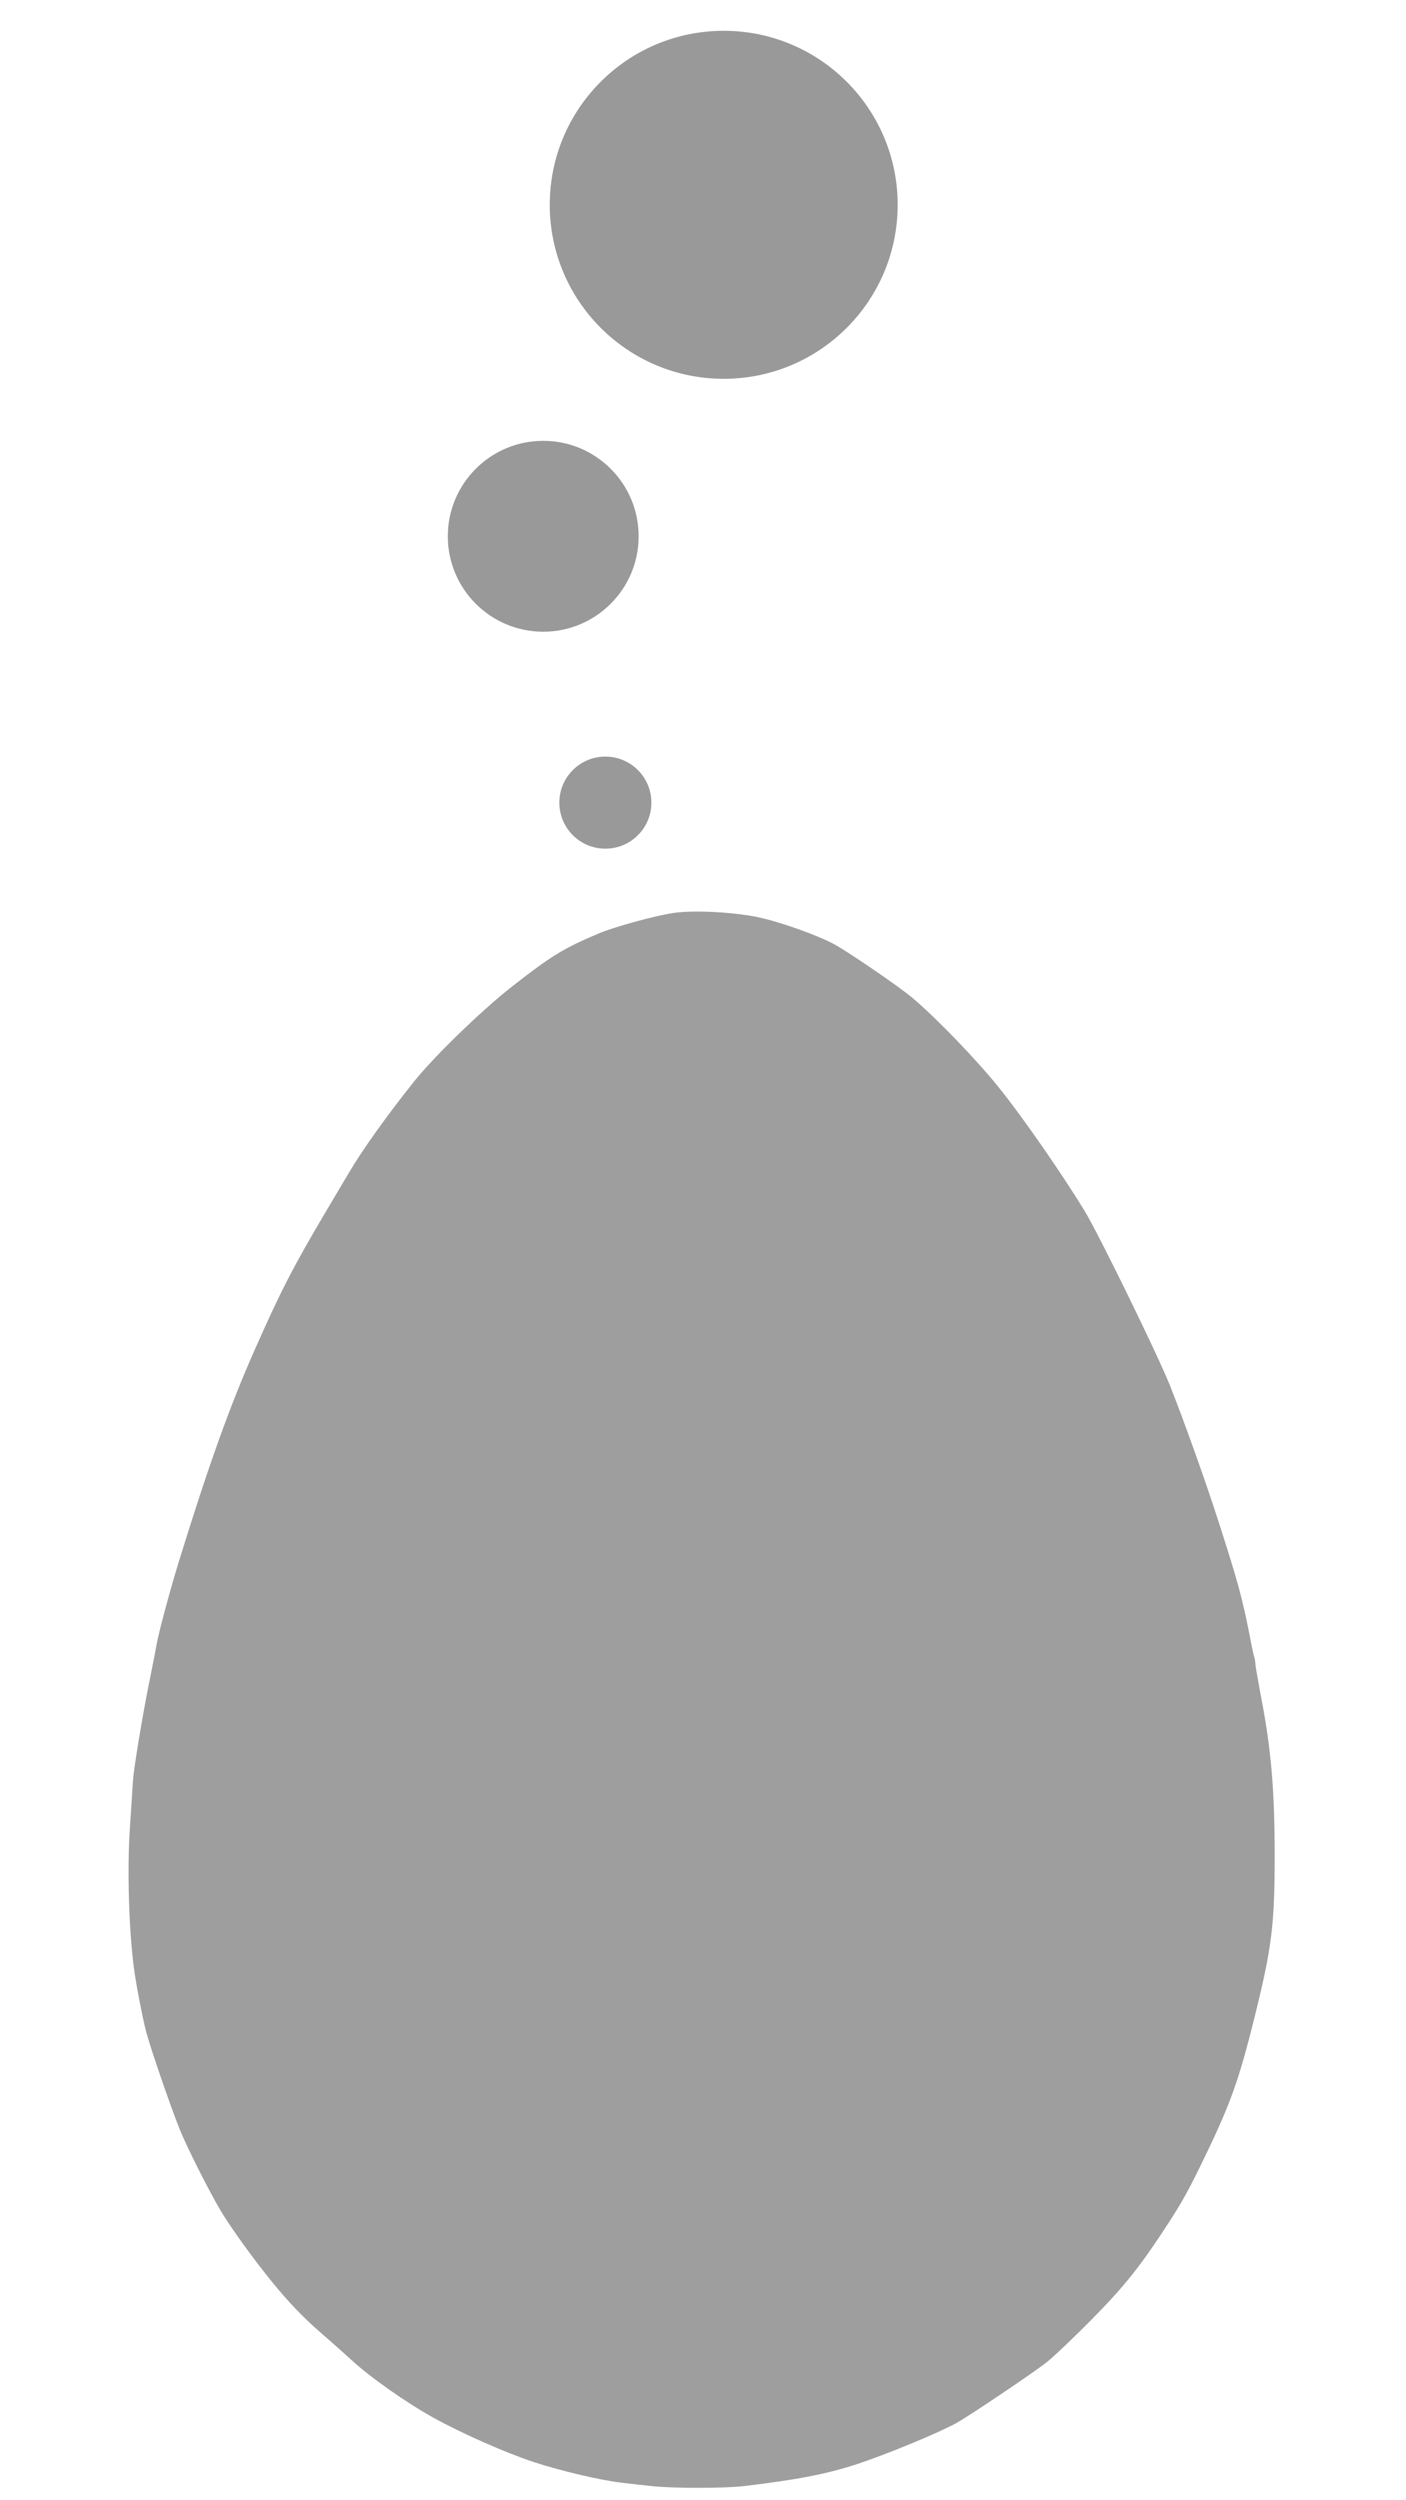
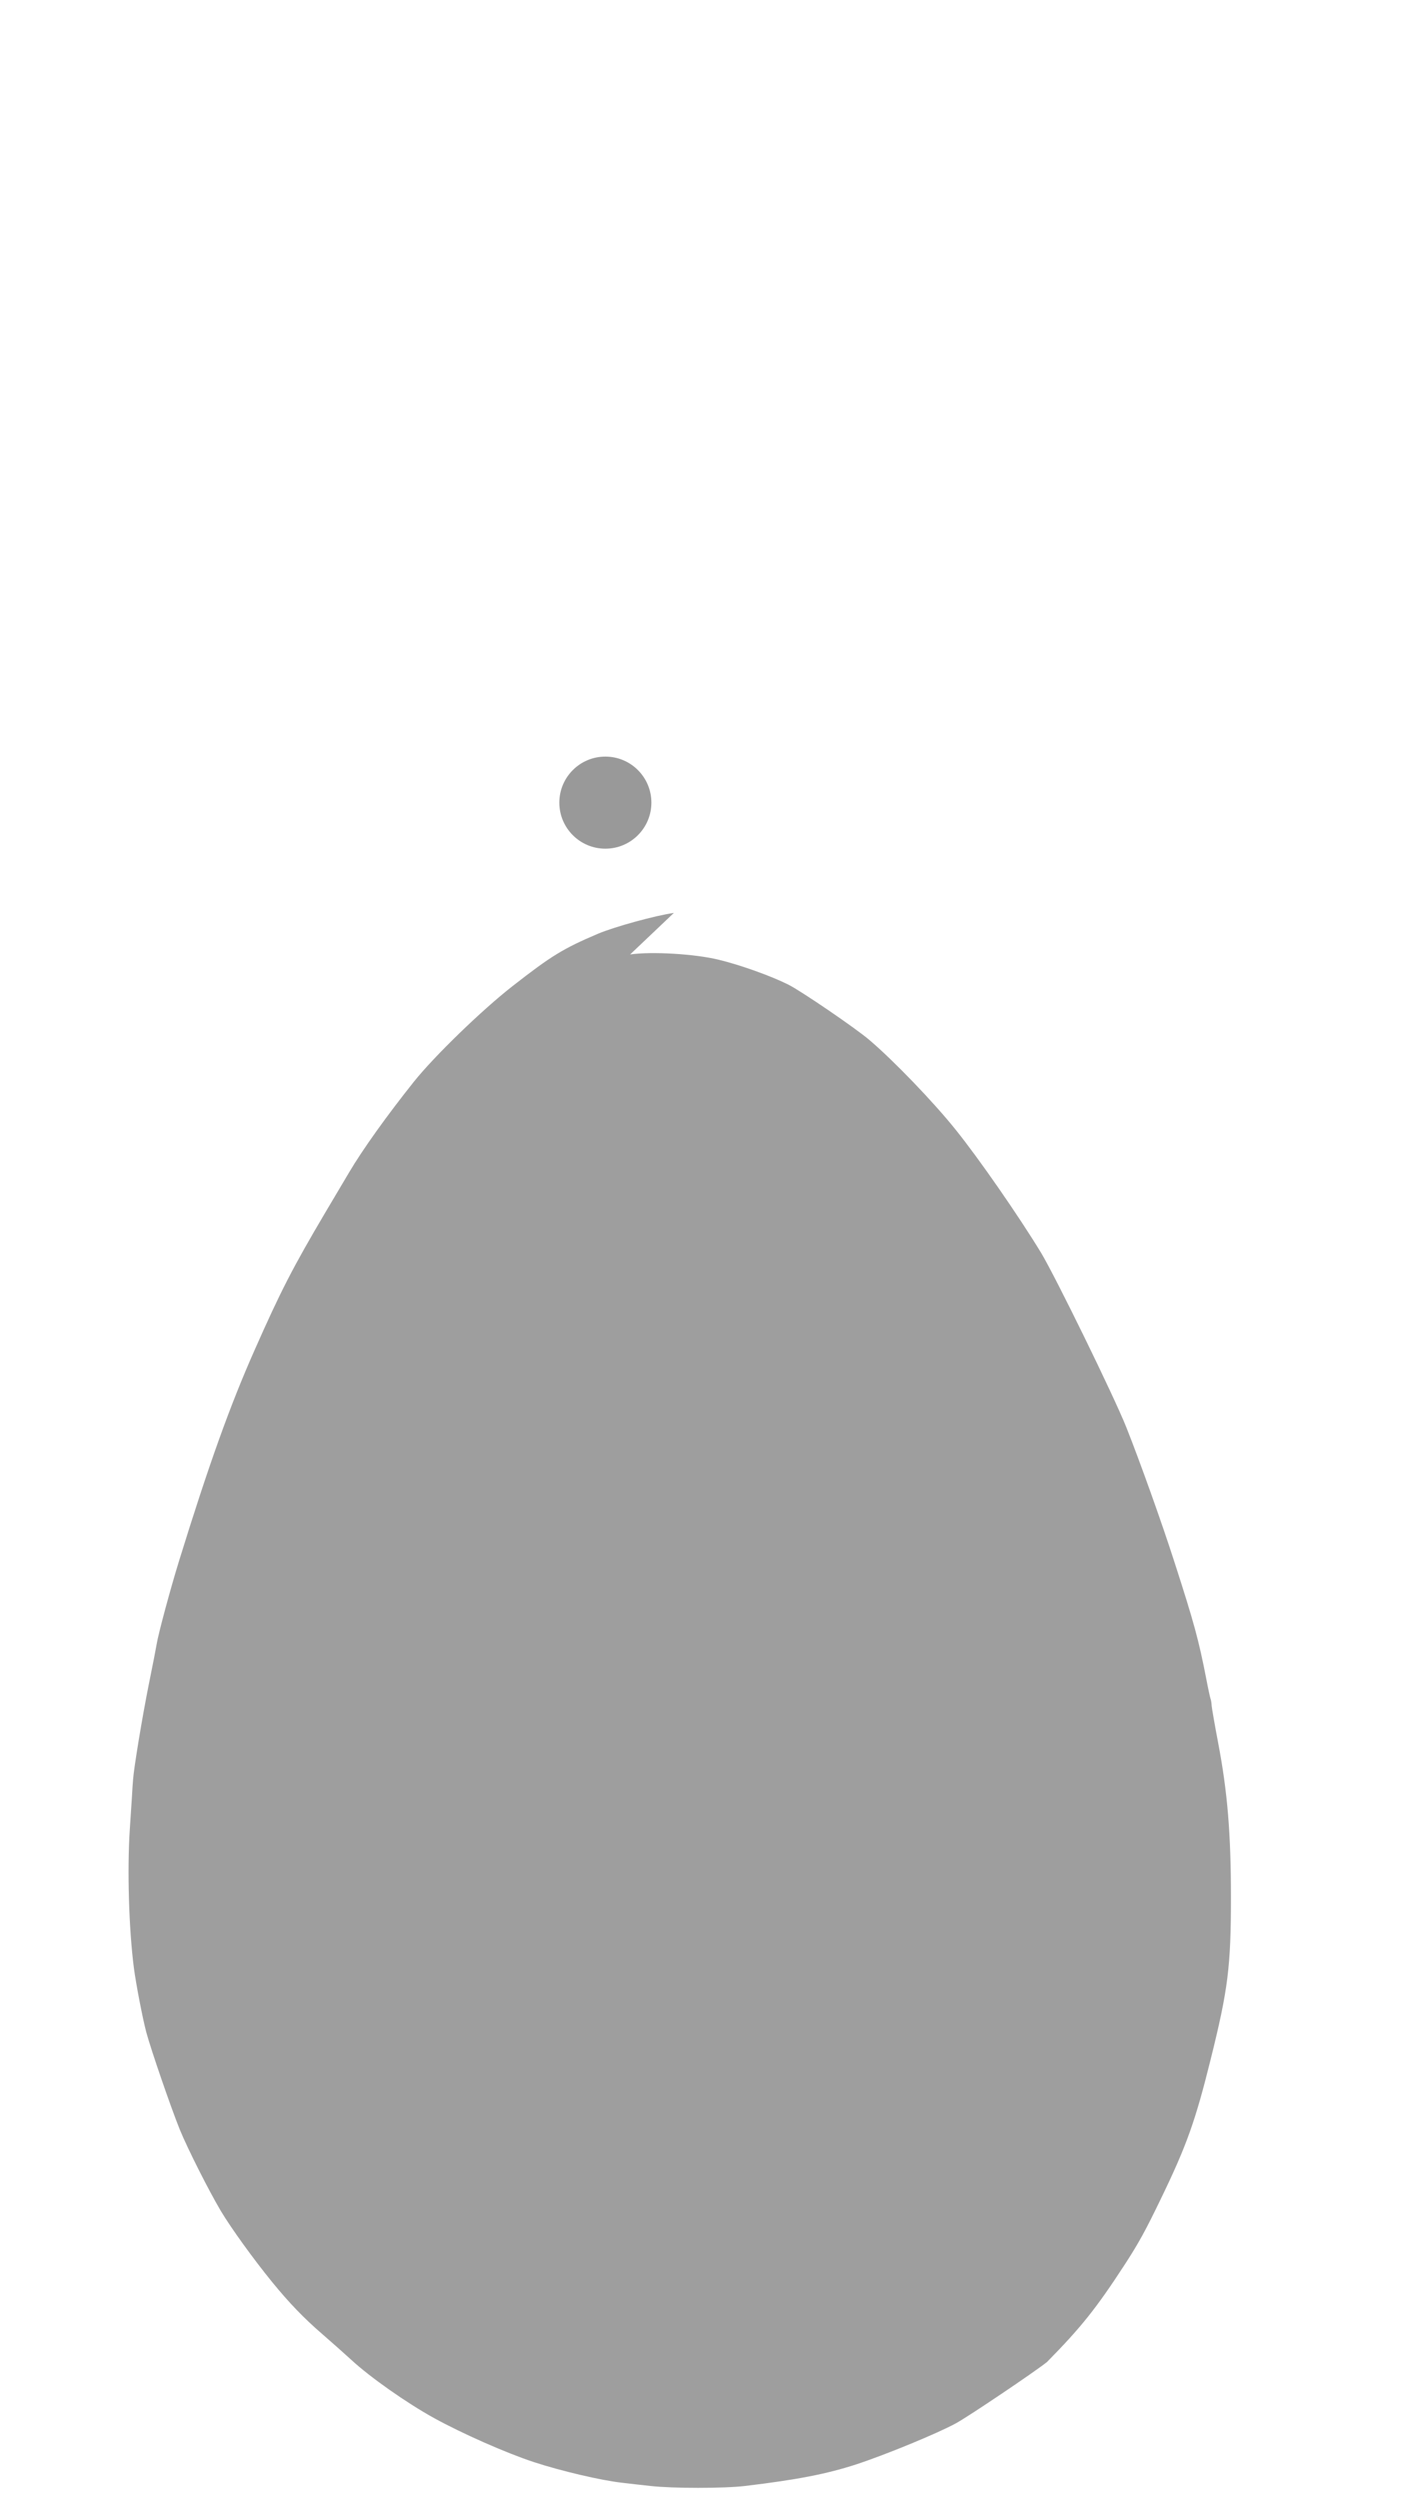
<svg xmlns="http://www.w3.org/2000/svg" width="1080" height="1920" preserveAspectRatio="xMidYMid meet">
  <title>thinkingegg</title>
  <g>
    <title>Layer 1</title>
    <g id="svg_1" fill="#9e9e9e" transform="translate(0,1280) scale(0.1,-0.1) ">
-       <path id="svg_2" d="m5176.273,5789.545c-142,-20 -458,-107 -583,-160c-268,-114 -359,-170 -656,-402c-236,-184 -600,-537 -757,-733c-209,-262 -397,-525 -500,-700c-28,-47 -109,-184 -181,-305c-251,-425 -342,-601 -548,-1067c-188,-425 -351,-882 -574,-1603c-68,-219 -162,-569 -174,-646c-3,-20 -30,-160 -61,-312c-50,-250 -114,-638 -120,-727c-2,-19 -6,-80 -9,-135c-4,-55 -11,-165 -16,-245c-21,-314 -7,-772 31,-1065c16,-124 67,-388 95,-494c37,-138 192,-587 259,-752c61,-148 221,-465 314,-622c79,-132 250,-369 395,-547c130,-159 242,-276 386,-400c75,-65 176,-155 224,-199c142,-131 422,-328 632,-444c216,-119 555,-269 769,-339c208,-68 514,-140 675,-158c52,-6 151,-18 220,-25c165,-19 567,-19 725,0c400,48 628,92 855,166c226,74 624,238 765,315c99,54 602,393 700,471c55,44 206,188 336,319c265,269 380,414 603,757c104,161 156,256 276,505c195,403 262,593 379,1065c133,535 155,710 155,1242c0,487 -26,809 -99,1190c-25,132 -47,258 -49,280c-1,22 -5,47 -9,55c-3,8 -18,76 -32,150c-59,304 -96,437 -242,890c-100,312 -268,781 -373,1045c-93,234 -545,1158 -655,1340c-169,278 -477,723 -657,946c-169,211 -475,529 -661,687c-105,90 -523,375 -622,425c-134,67 -371,152 -538,192c-181,44 -511,64 -678,40z" />
+       <path id="svg_2" d="m5176.273,5789.545c-142,-20 -458,-107 -583,-160c-268,-114 -359,-170 -656,-402c-236,-184 -600,-537 -757,-733c-209,-262 -397,-525 -500,-700c-28,-47 -109,-184 -181,-305c-251,-425 -342,-601 -548,-1067c-188,-425 -351,-882 -574,-1603c-68,-219 -162,-569 -174,-646c-3,-20 -30,-160 -61,-312c-50,-250 -114,-638 -120,-727c-2,-19 -6,-80 -9,-135c-4,-55 -11,-165 -16,-245c-21,-314 -7,-772 31,-1065c16,-124 67,-388 95,-494c37,-138 192,-587 259,-752c61,-148 221,-465 314,-622c79,-132 250,-369 395,-547c130,-159 242,-276 386,-400c75,-65 176,-155 224,-199c142,-131 422,-328 632,-444c216,-119 555,-269 769,-339c208,-68 514,-140 675,-158c52,-6 151,-18 220,-25c165,-19 567,-19 725,0c400,48 628,92 855,166c226,74 624,238 765,315c99,54 602,393 700,471c265,269 380,414 603,757c104,161 156,256 276,505c195,403 262,593 379,1065c133,535 155,710 155,1242c0,487 -26,809 -99,1190c-25,132 -47,258 -49,280c-1,22 -5,47 -9,55c-3,8 -18,76 -32,150c-59,304 -96,437 -242,890c-100,312 -268,781 -373,1045c-93,234 -545,1158 -655,1340c-169,278 -477,723 -657,946c-169,211 -475,529 -661,687c-105,90 -523,375 -622,425c-134,67 -371,152 -538,192c-181,44 -511,64 -678,40z" />
    </g>
    <circle id="svg_5" r="35.355" cy="616.364" cx="465" stroke-width="0" stroke="#000000" fill="#999999" />
-     <circle id="svg_6" r="73.293" cy="411.818" cx="417.273" stroke-width="0" stroke="#000000" fill="#999999" />
-     <circle id="svg_10" r="133.628" cy="157.273" cx="555.909" stroke-width="0" stroke="#000000" fill="#999999" />
  </g>
</svg>